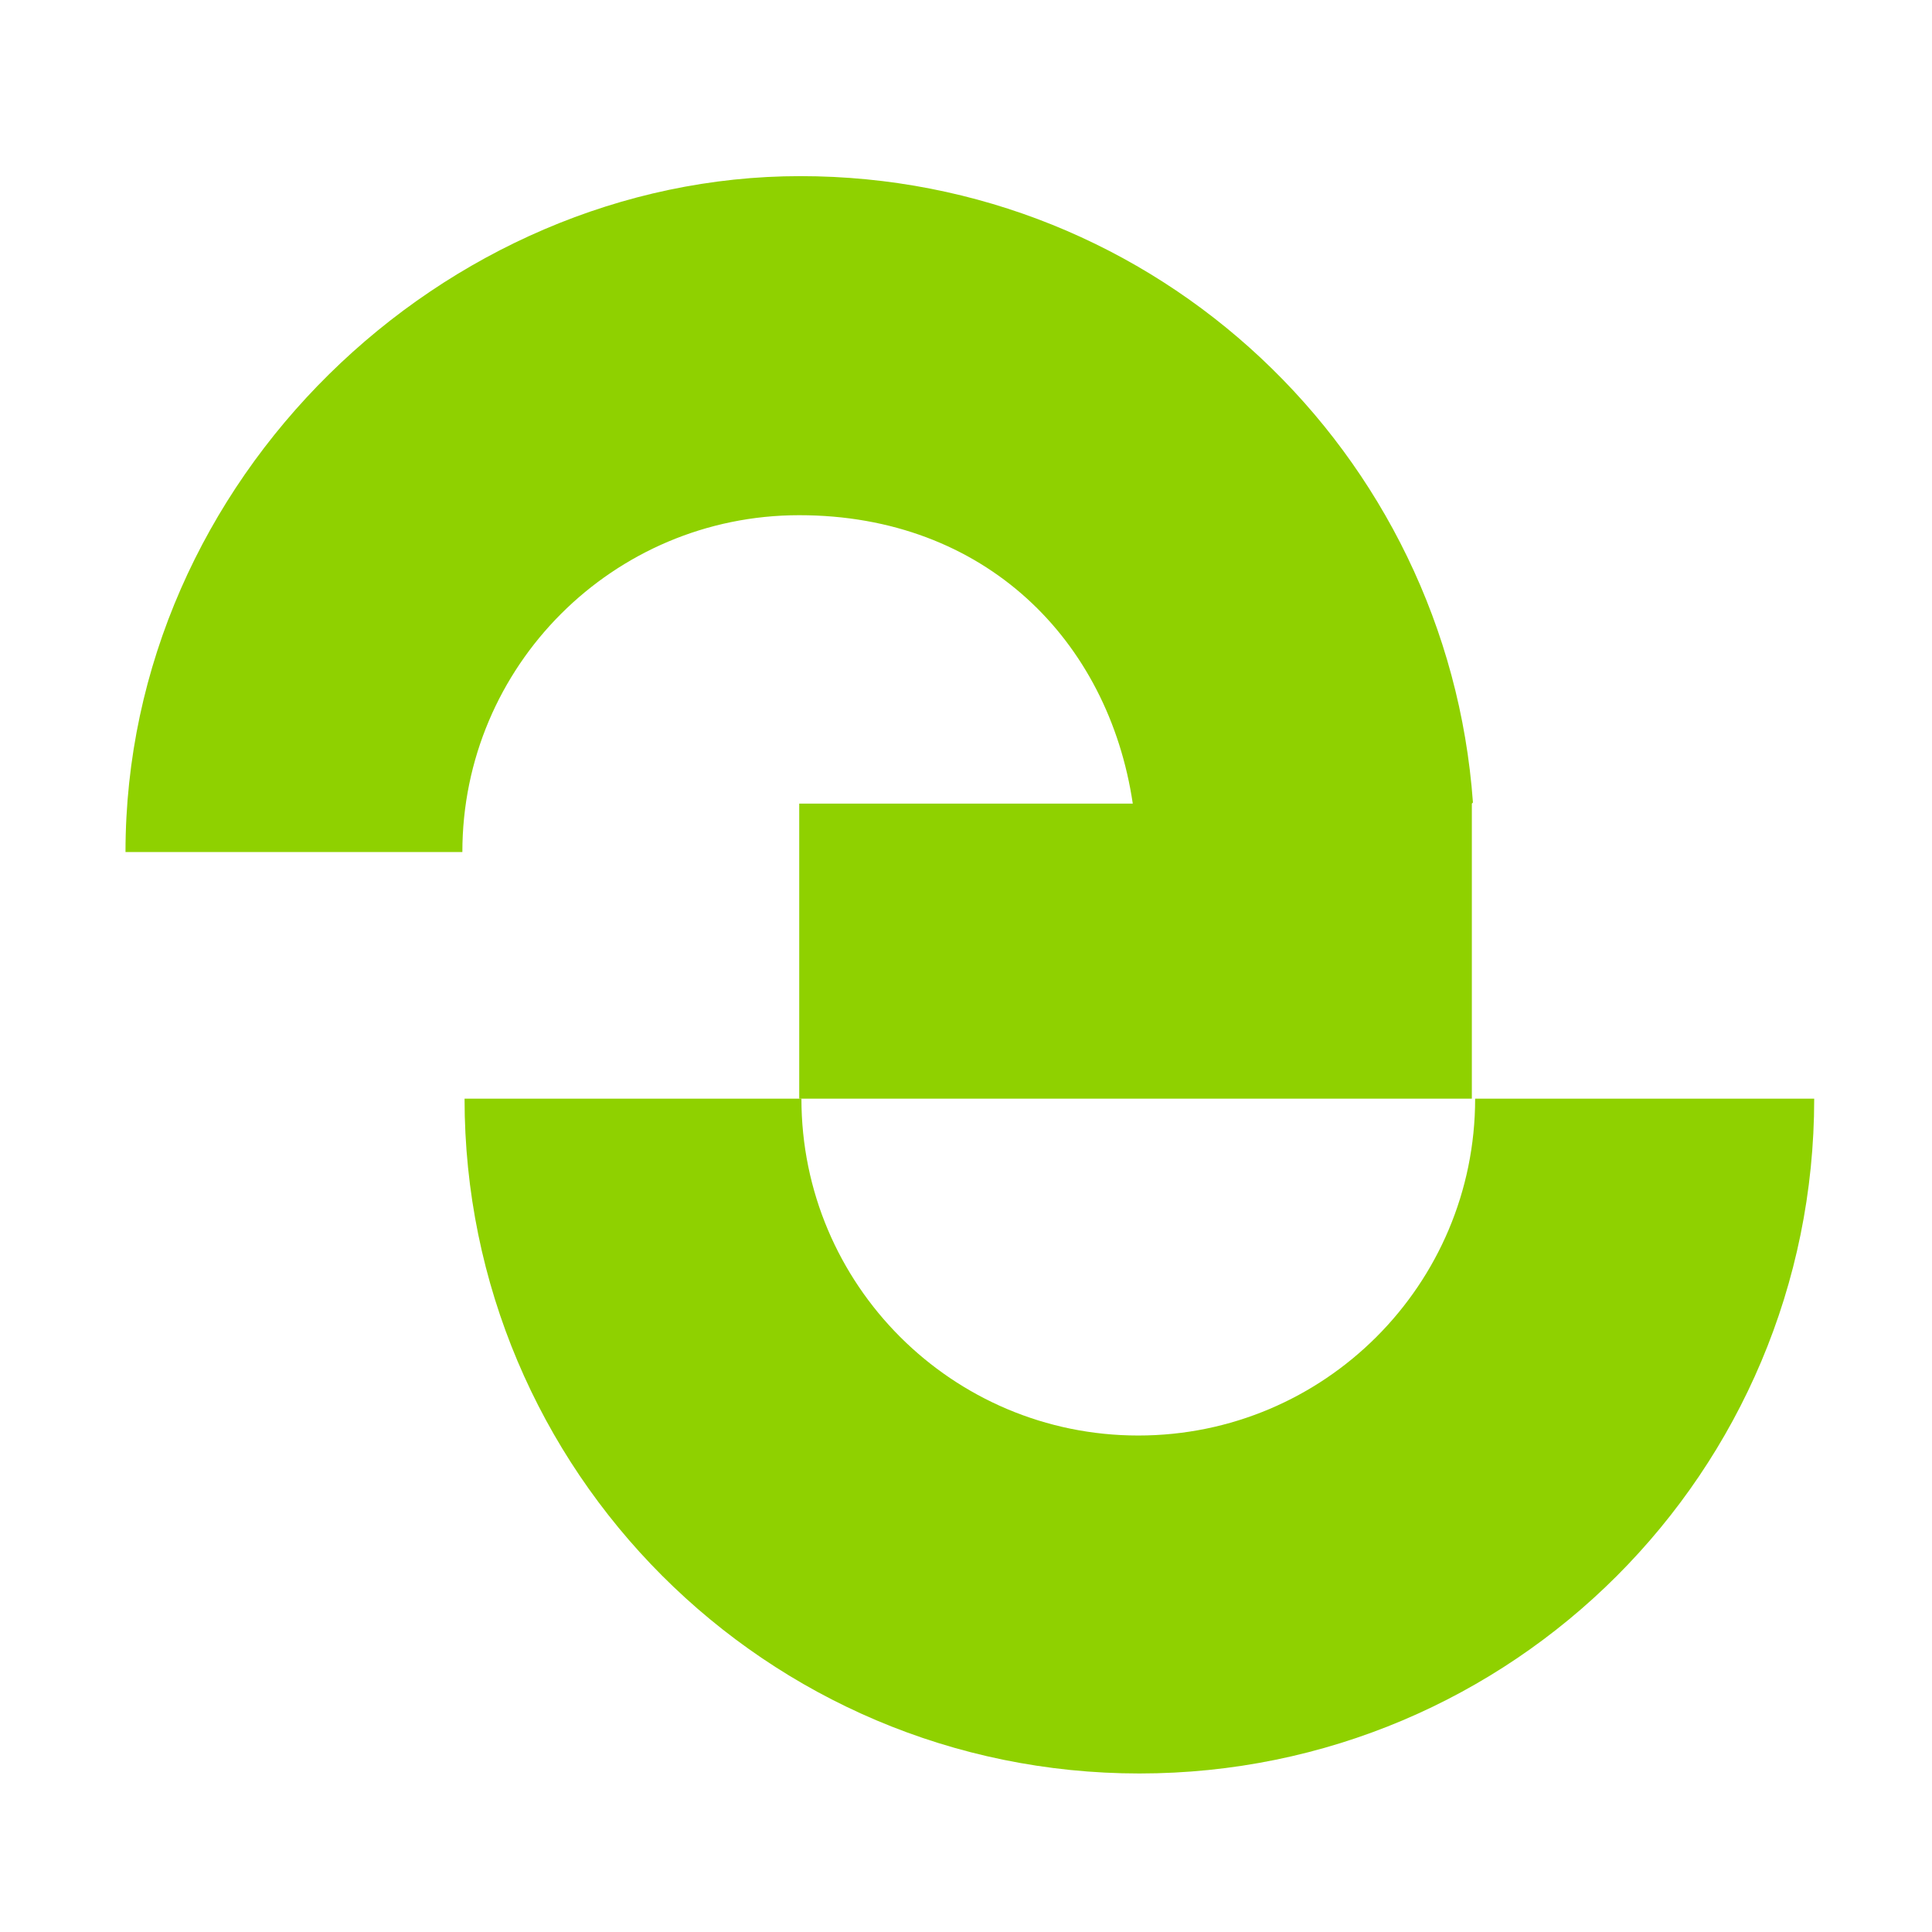
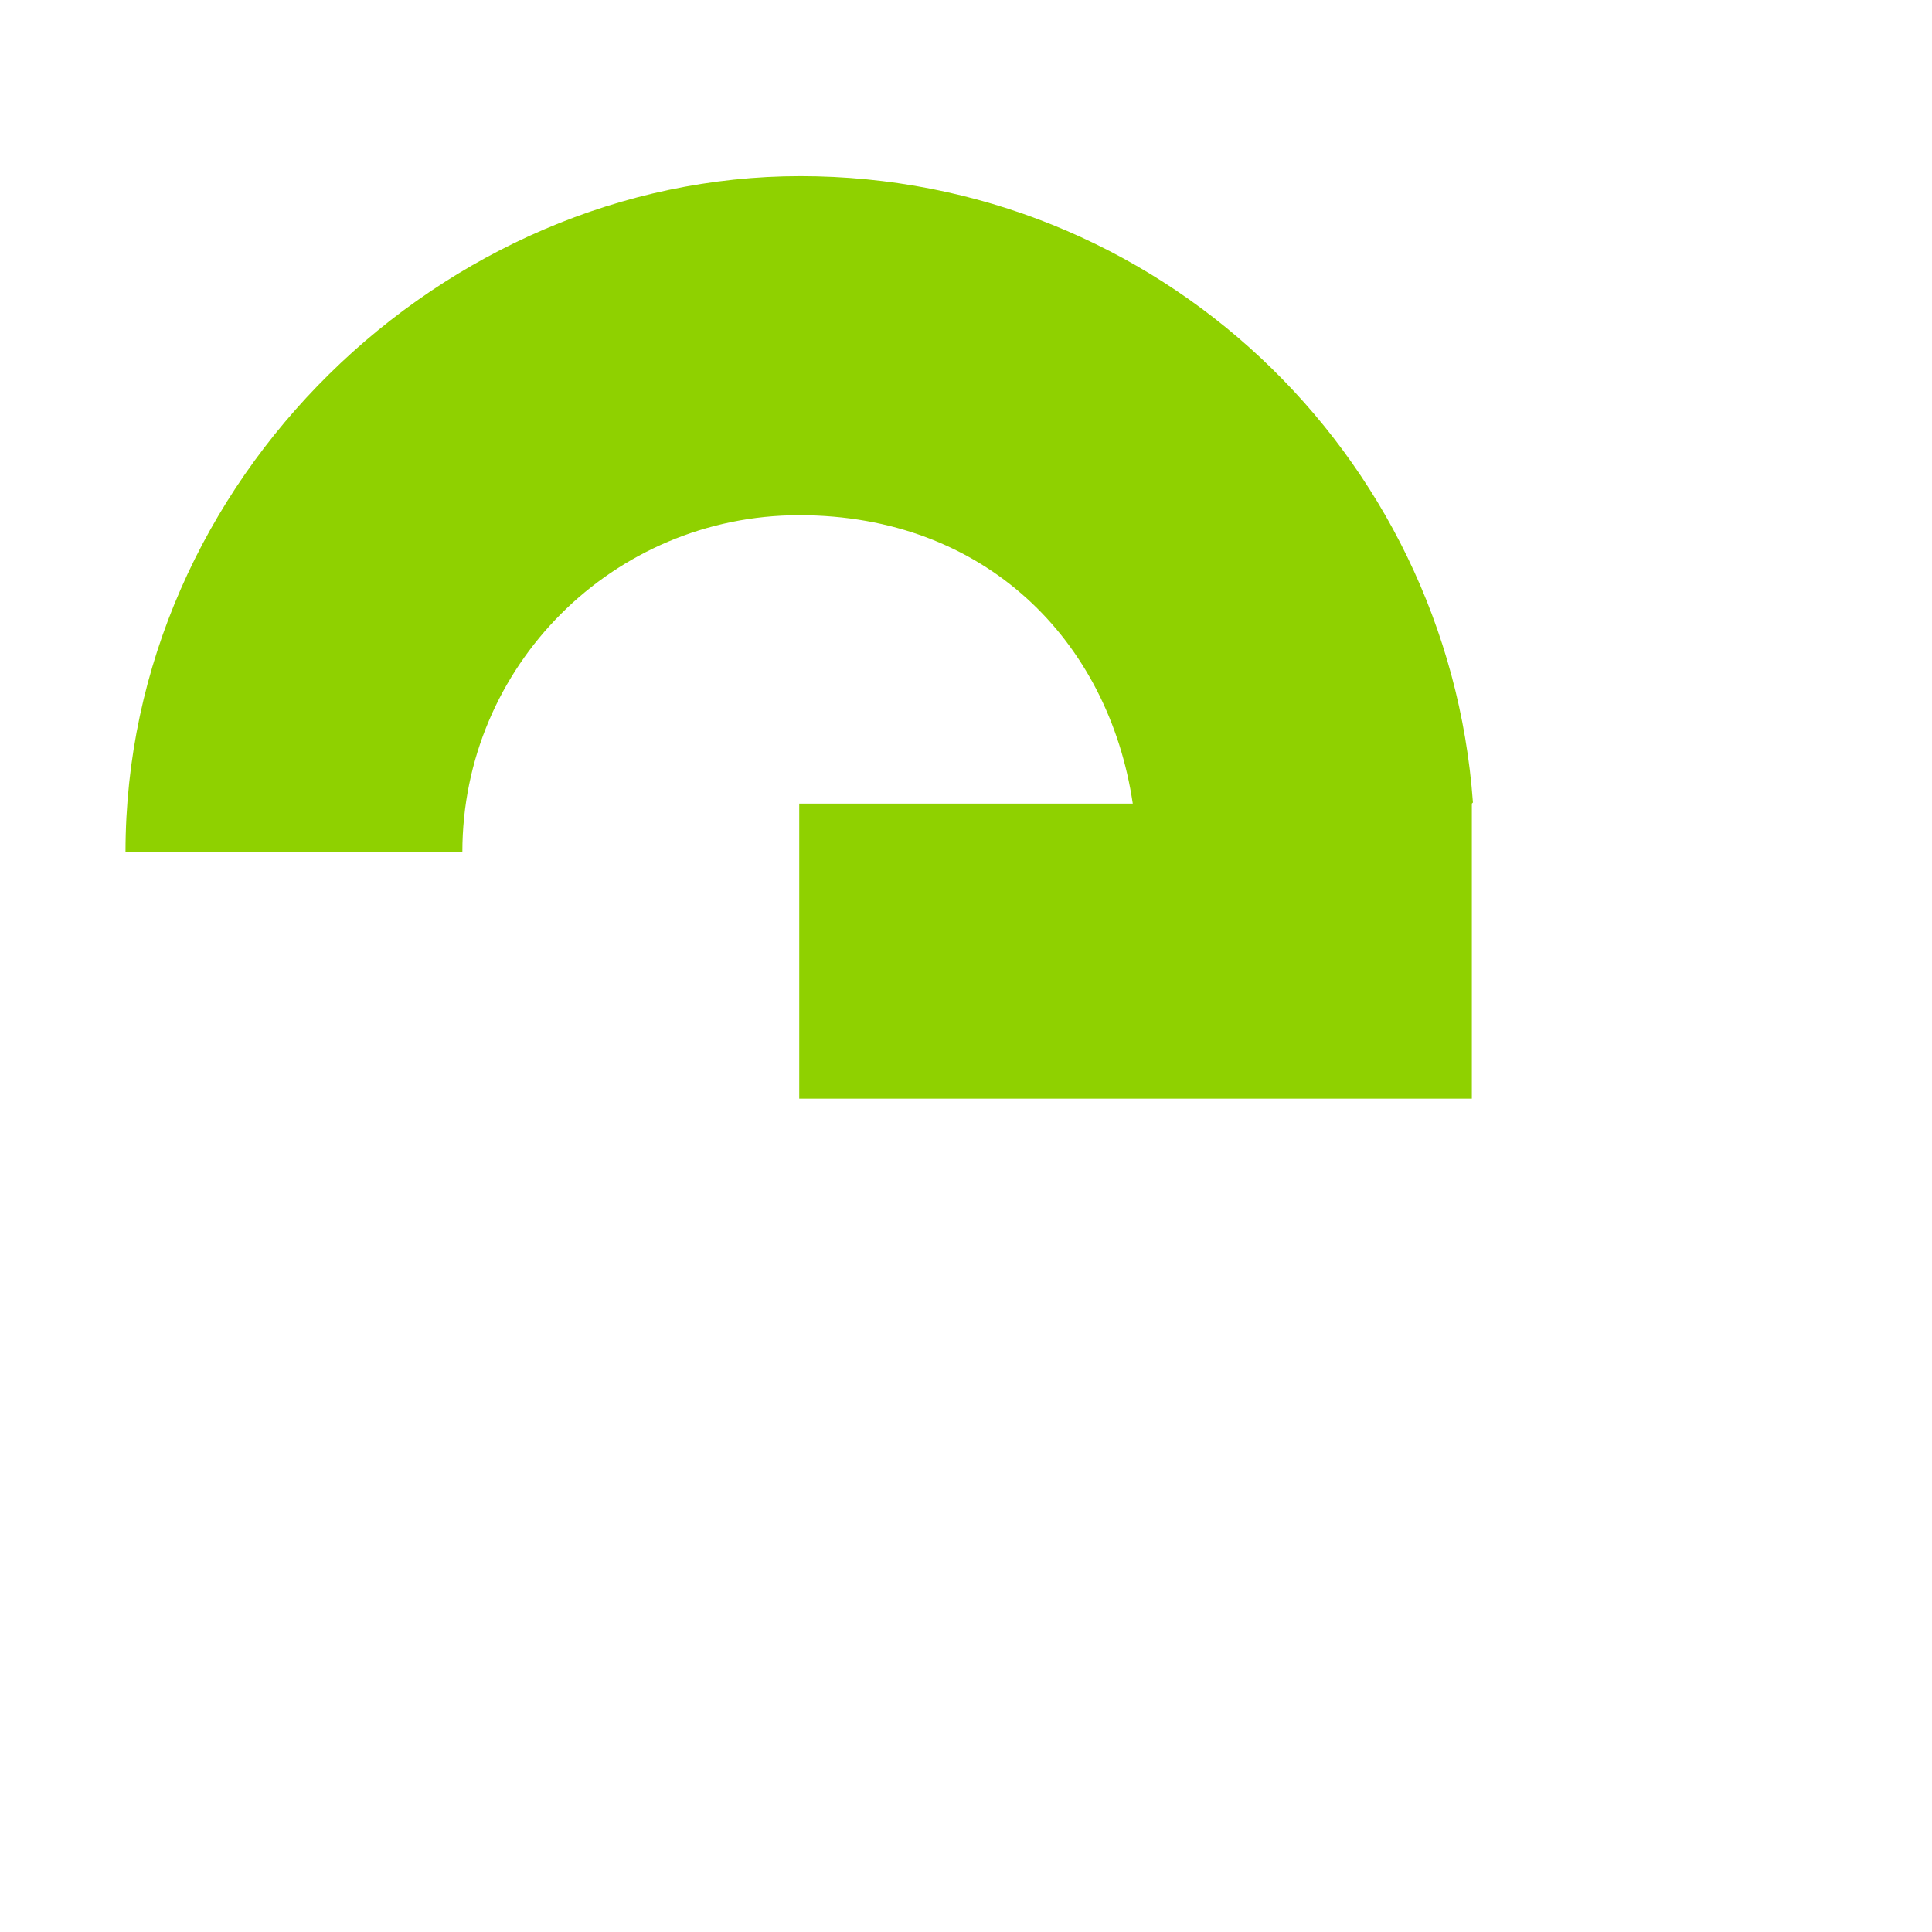
<svg xmlns="http://www.w3.org/2000/svg" id="OBJECTS" width="175.5" height="175.5" version="1.1" viewBox="0 0 175.5 175.5">
  <defs>
    <style>
      .cls-1 {
        fill: #8fd100;
        stroke-width: 0px;
      }
    </style>
  </defs>
-   <path class="cls-1" d="M134,99.8c0,16.9-13.7,30.6-30.6,30.6s-30.6-13.7-30.6-30.6h-30.6c0,33.8,27.4,61.3,61.3,61.3s61.3-27.4,61.3-61.3h-30.6Z" />
  <path class="cls-1" d="M133.8,72.9c-2.3-31.8-28.7-56.9-61.1-56.9S11.4,43.5,11.4,77.4h30.6c0-16.9,13.7-30.6,30.6-30.6s28.1,11.4,30.3,26.2h-30.3v26.8h61.1v-26.8Z" />
</svg>